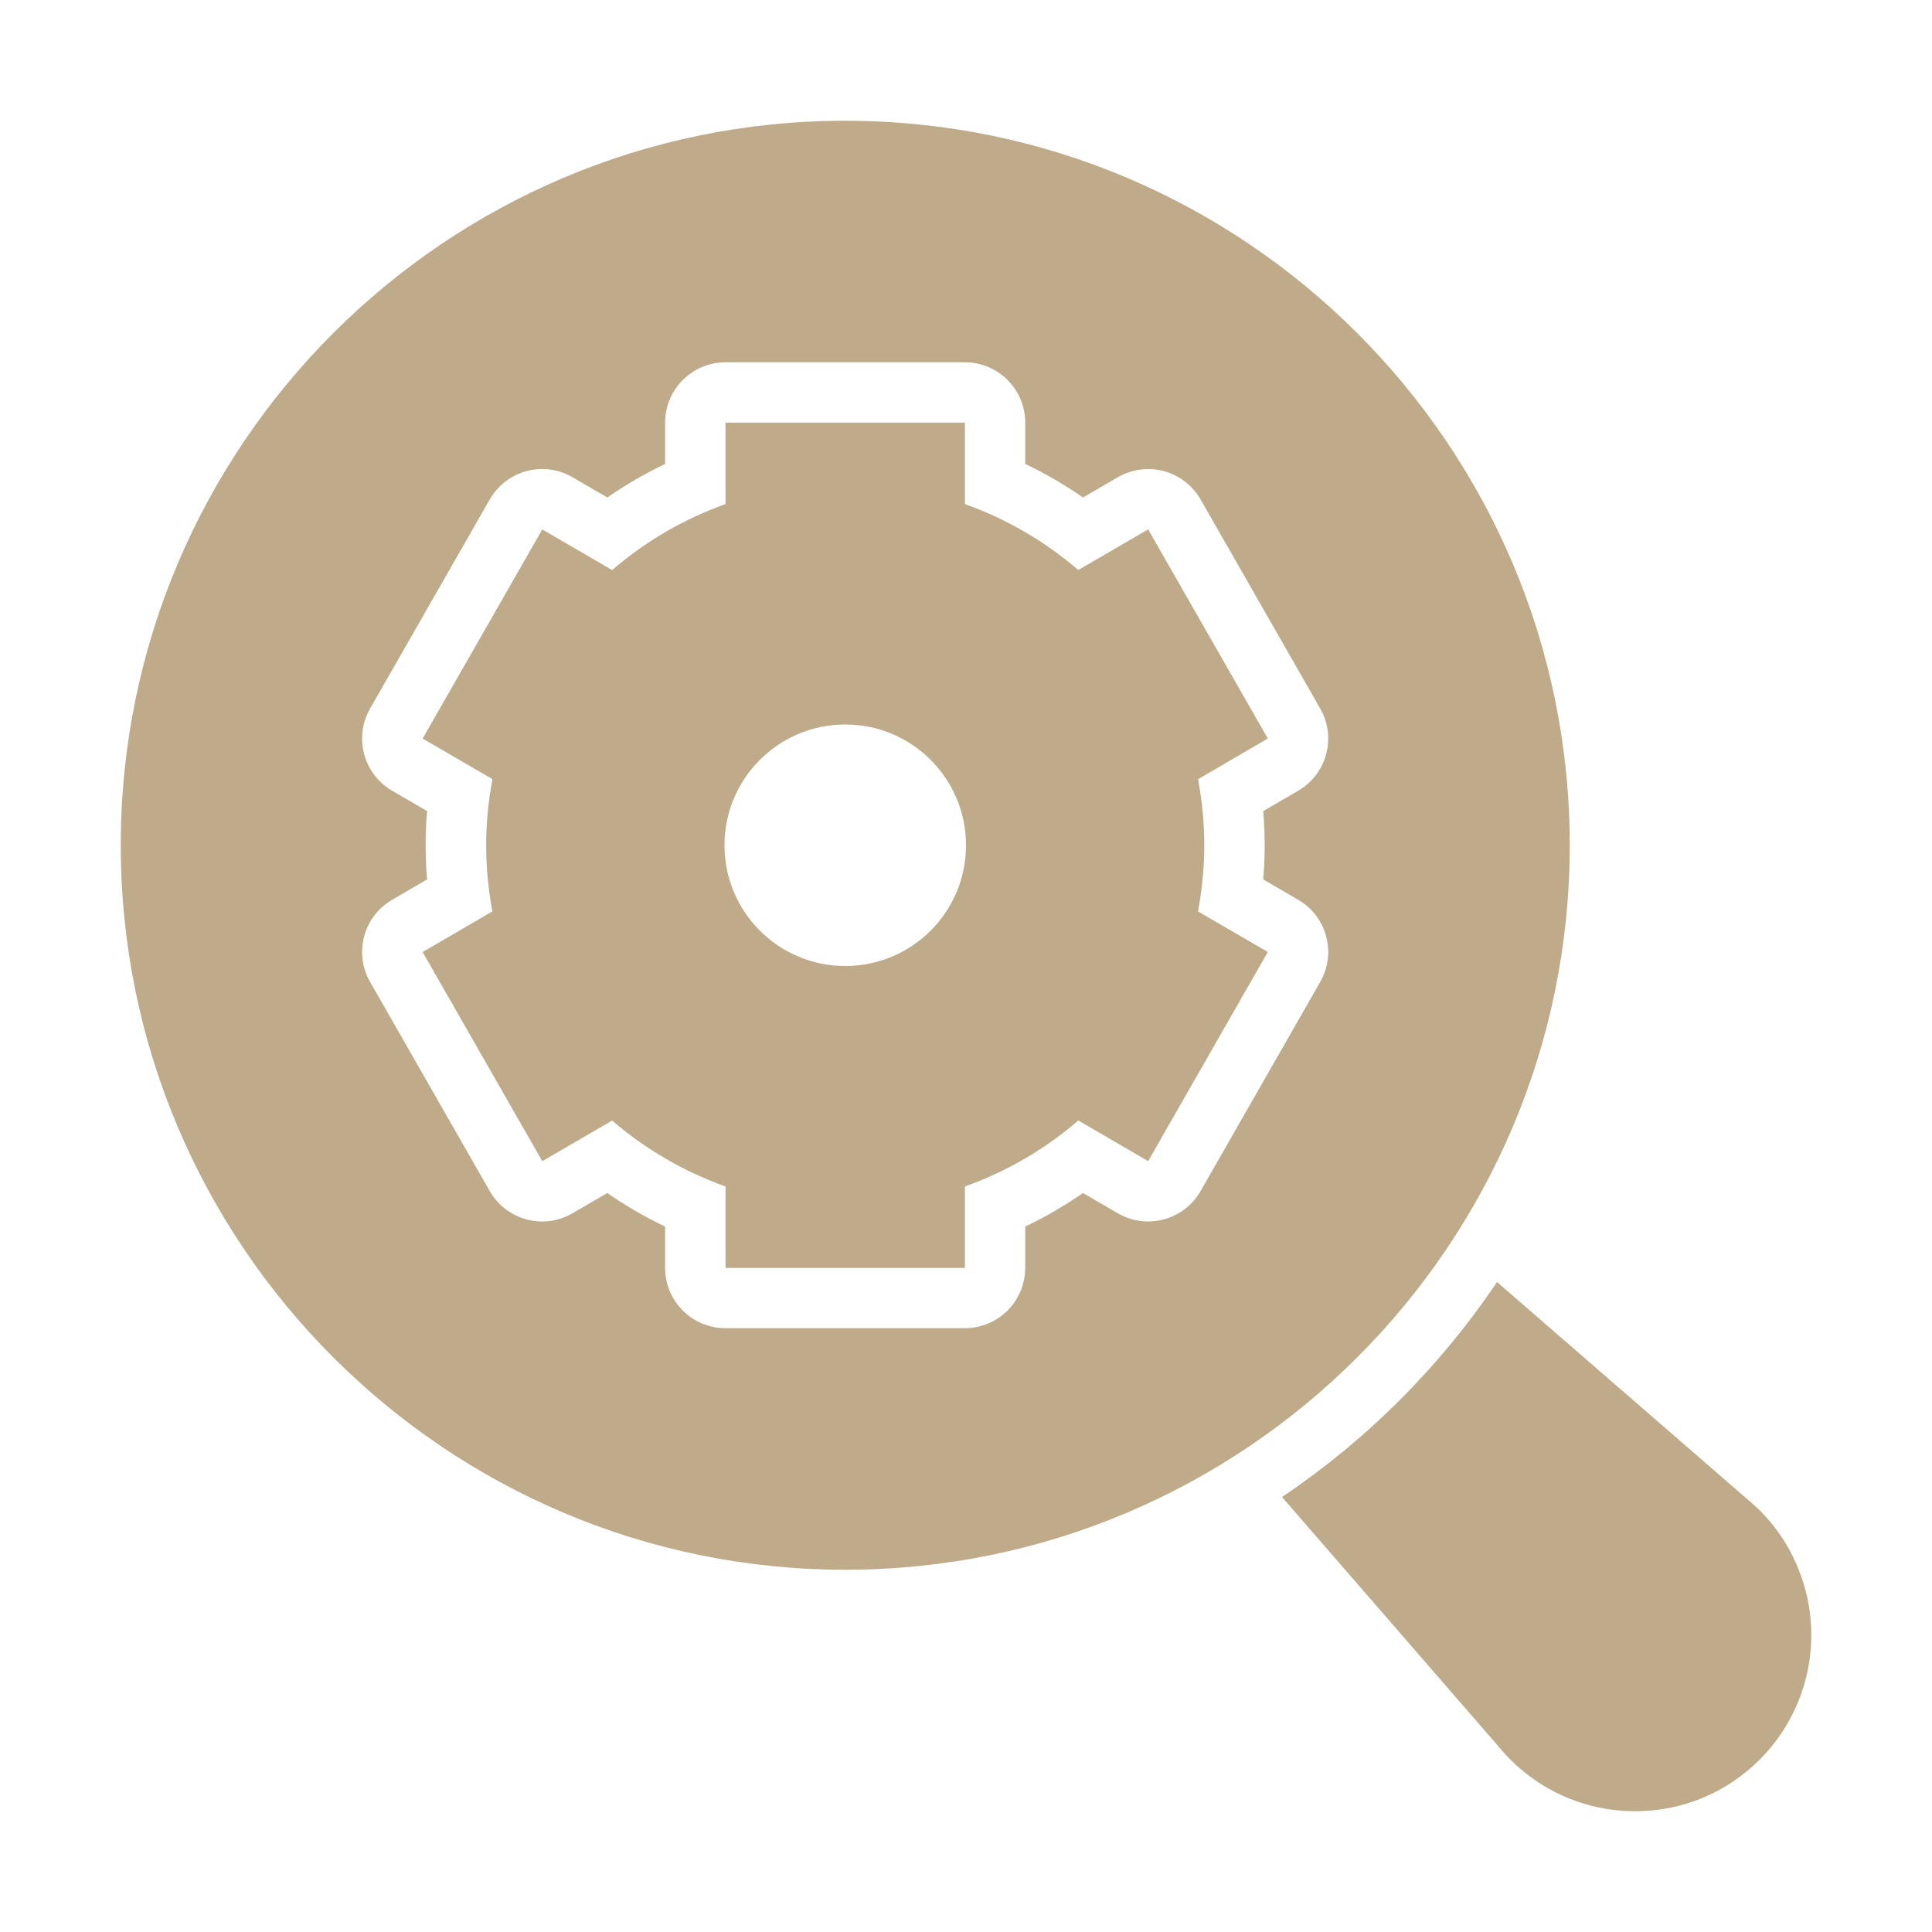
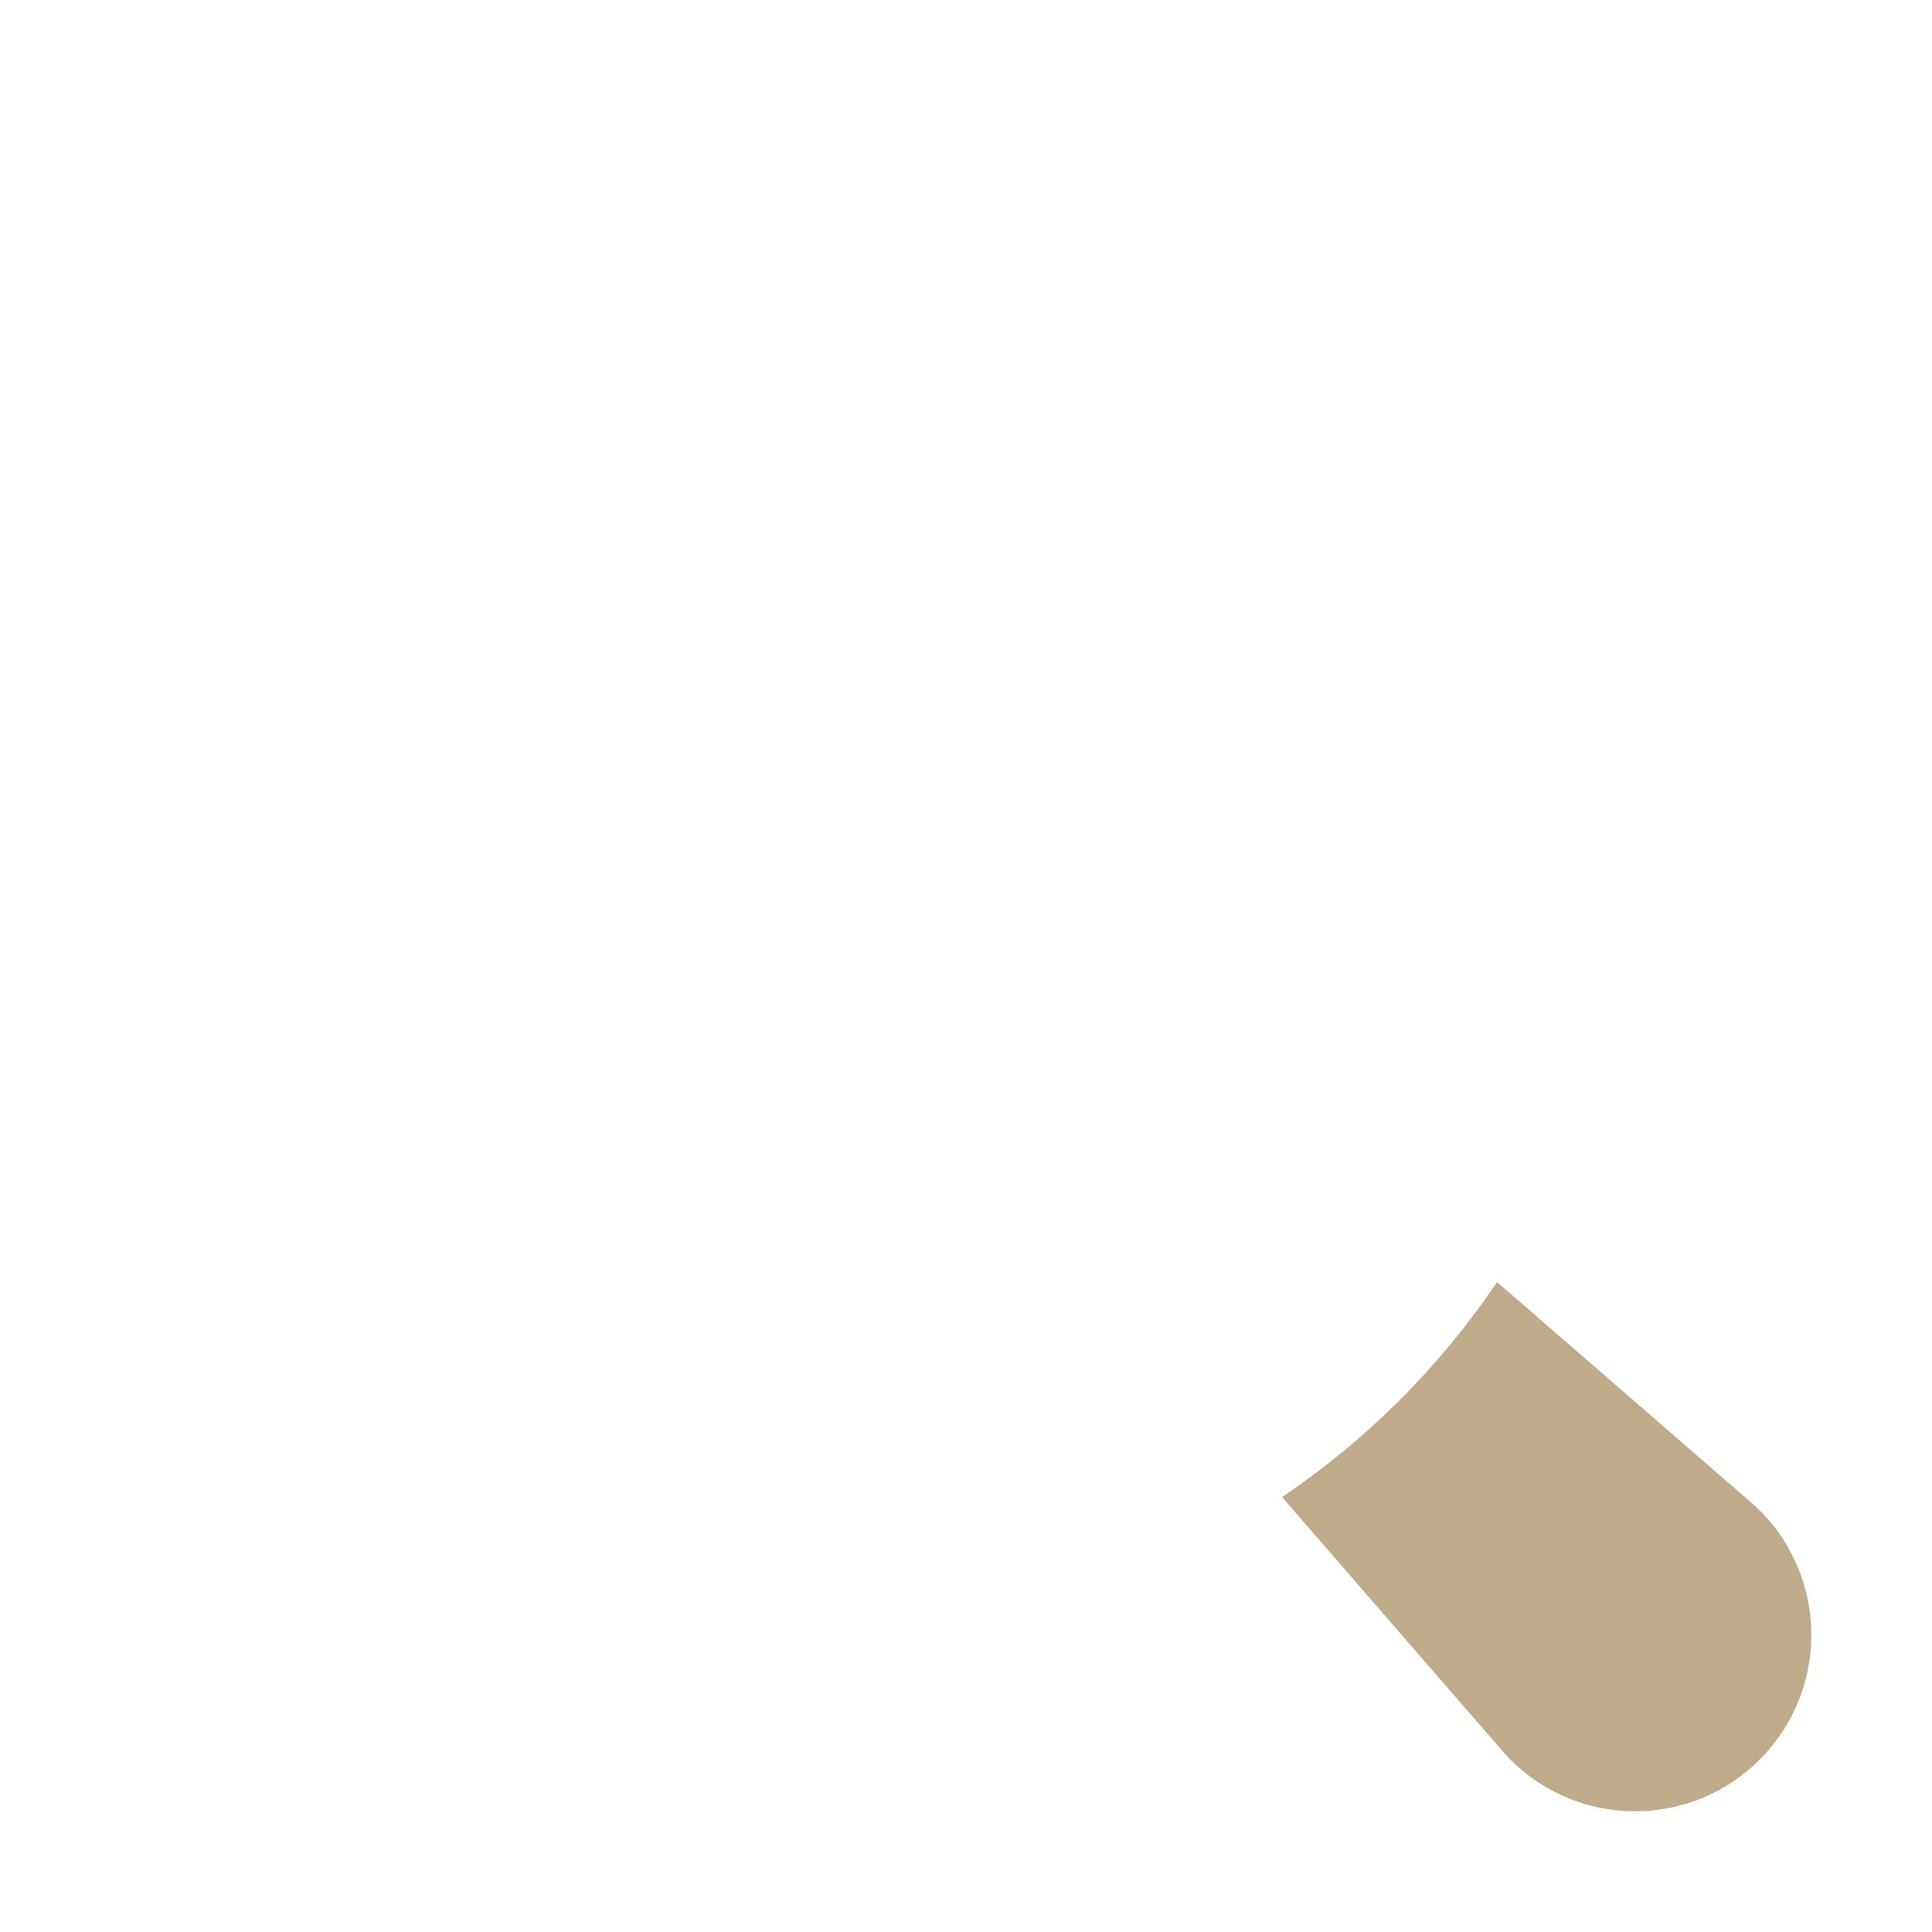
<svg xmlns="http://www.w3.org/2000/svg" viewBox="0 0 32 32">
  <g id="_x30_2">
-     <path d="m14 2c-6.617 0-12 5.383-12 12s5.383 12 12 12 12-5.383 12-12-5.383-12-12-12zm6.947 12c0 .188-.008.376-.024.566l.58.338c.475.276.637.884.364 1.36l-1.982 3.464c-.132.231-.352.4-.609.469-.256.069-.531.033-.762-.102l-.576-.335c-.303.21-.623.396-.957.556v.683c0 .552-.448 1-1 1h-3.965c-.552 0-1-.448-1-1v-.683c-.334-.16-.653-.345-.957-.556l-.576.335c-.23.135-.505.172-.762.102-.257-.069-.477-.238-.609-.469l-1.982-3.464c-.273-.477-.11-1.084.364-1.36l.58-.338c-.017-.19-.024-.378-.024-.566s.008-.376.024-.566l-.58-.338c-.475-.276-.637-.884-.364-1.36l1.982-3.464c.133-.231.352-.4.609-.469.256-.069.532-.033.762.102l.576.335c.303-.21.623-.396.957-.556v-.683c0-.552.448-1 1-1h3.965c.552 0 1 .448 1 1v.683c.334.16.653.345.957.556l.576-.335c.231-.134.506-.17.762-.102.257.069.477.238.609.469l1.982 3.464c.273.477.11 1.084-.364 1.36l-.58.338c.016.19.024.378.024.566z" fill="#000000" style="fill: rgb(191, 171, 138);" />
    <path d="m28.965 24.852-4.17-3.618c-.945 1.405-2.156 2.617-3.561 3.561l3.606 4.155c.556.667 1.374 1.05 2.243 1.05.779 0 1.512-.304 2.063-.855.579-.579.889-1.379.852-2.196-.037-.817-.419-1.586-1.032-2.097z" fill="#000000" style="fill: rgb(191, 171, 138);" />
-     <path d="m19.947 14c0-.358-.034-.716-.103-1.094l1.155-.674-1.982-3.464-1.157.673c-.555-.477-1.187-.845-1.878-1.092v-1.349h-3.965v1.349c-.691.247-1.323.615-1.878 1.093l-1.157-.673-1.982 3.464 1.156.672c-.07.379-.104.738-.104 1.096s.034.716.103 1.094l-1.155.674 1.982 3.464 1.157-.673c.555.477 1.187.845 1.878 1.092v1.349h3.965v-1.349c.691-.247 1.323-.615 1.878-1.093l1.157.673 1.982-3.464-1.156-.672c.07-.379.104-.738.104-1.096zm-5.947 2c-1.105 0-2-.895-2-2s.895-2 2-2 2 .895 2 2-.895 2-2 2z" fill="#000000" style="fill: rgb(191, 171, 138);" />
  </g>
</svg>